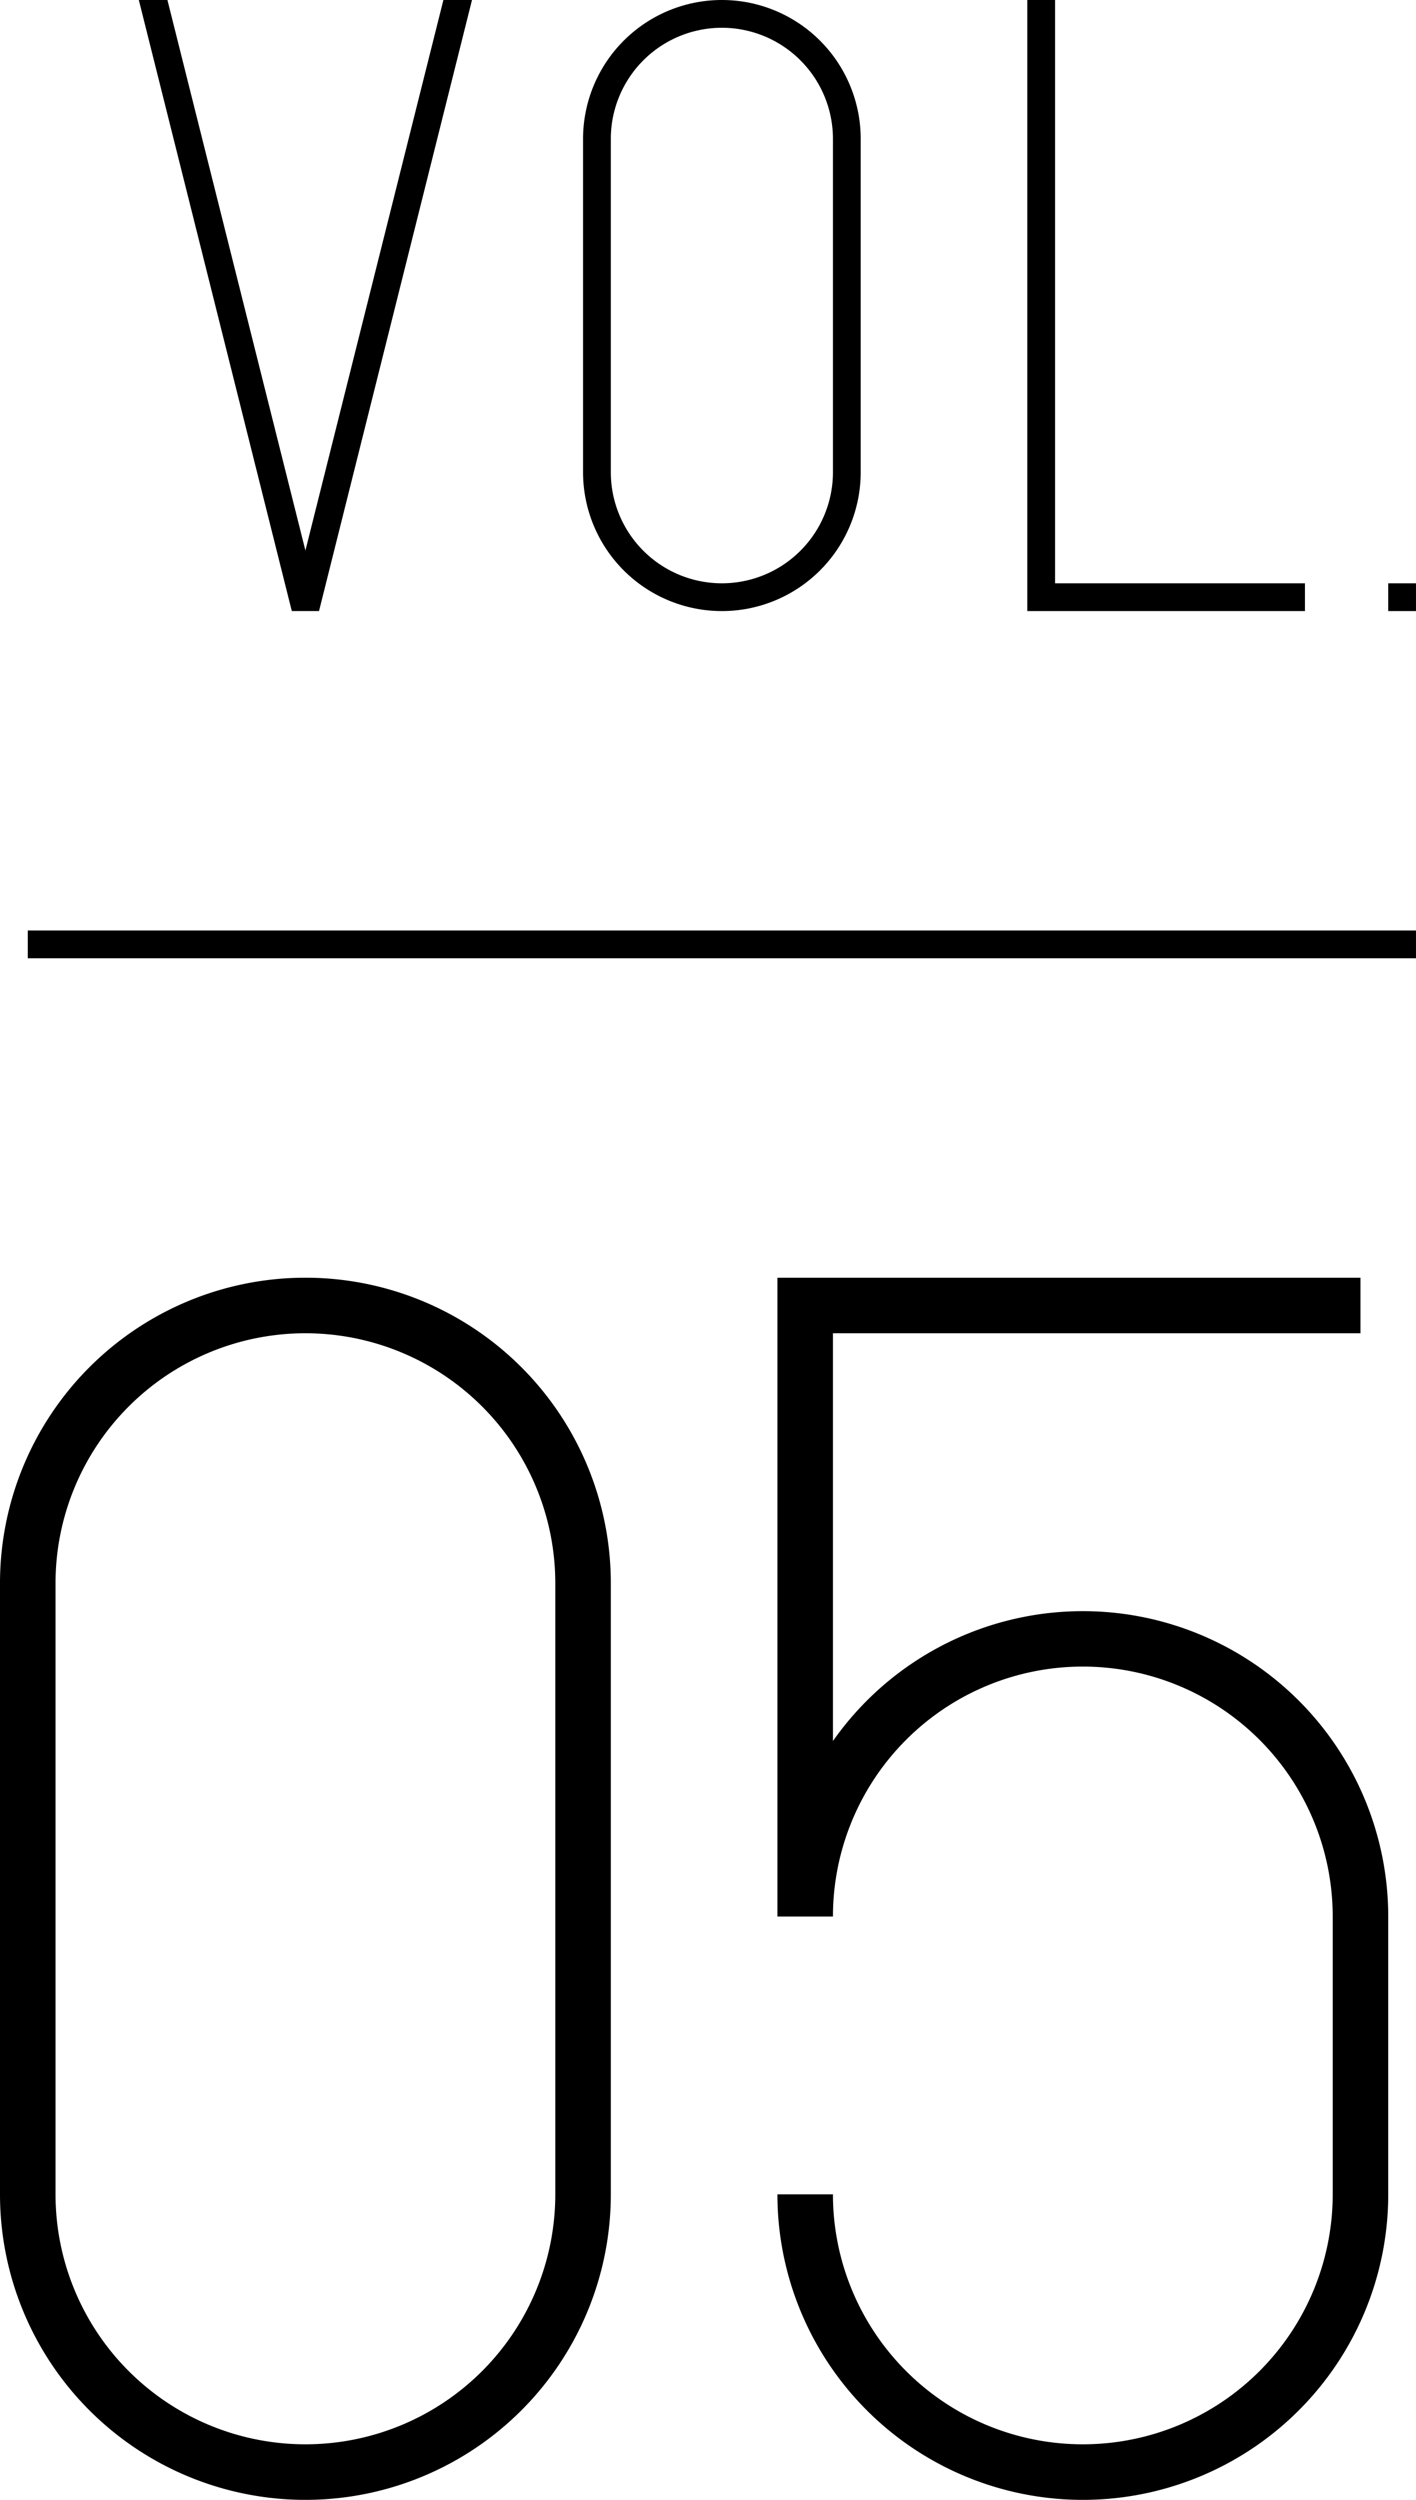
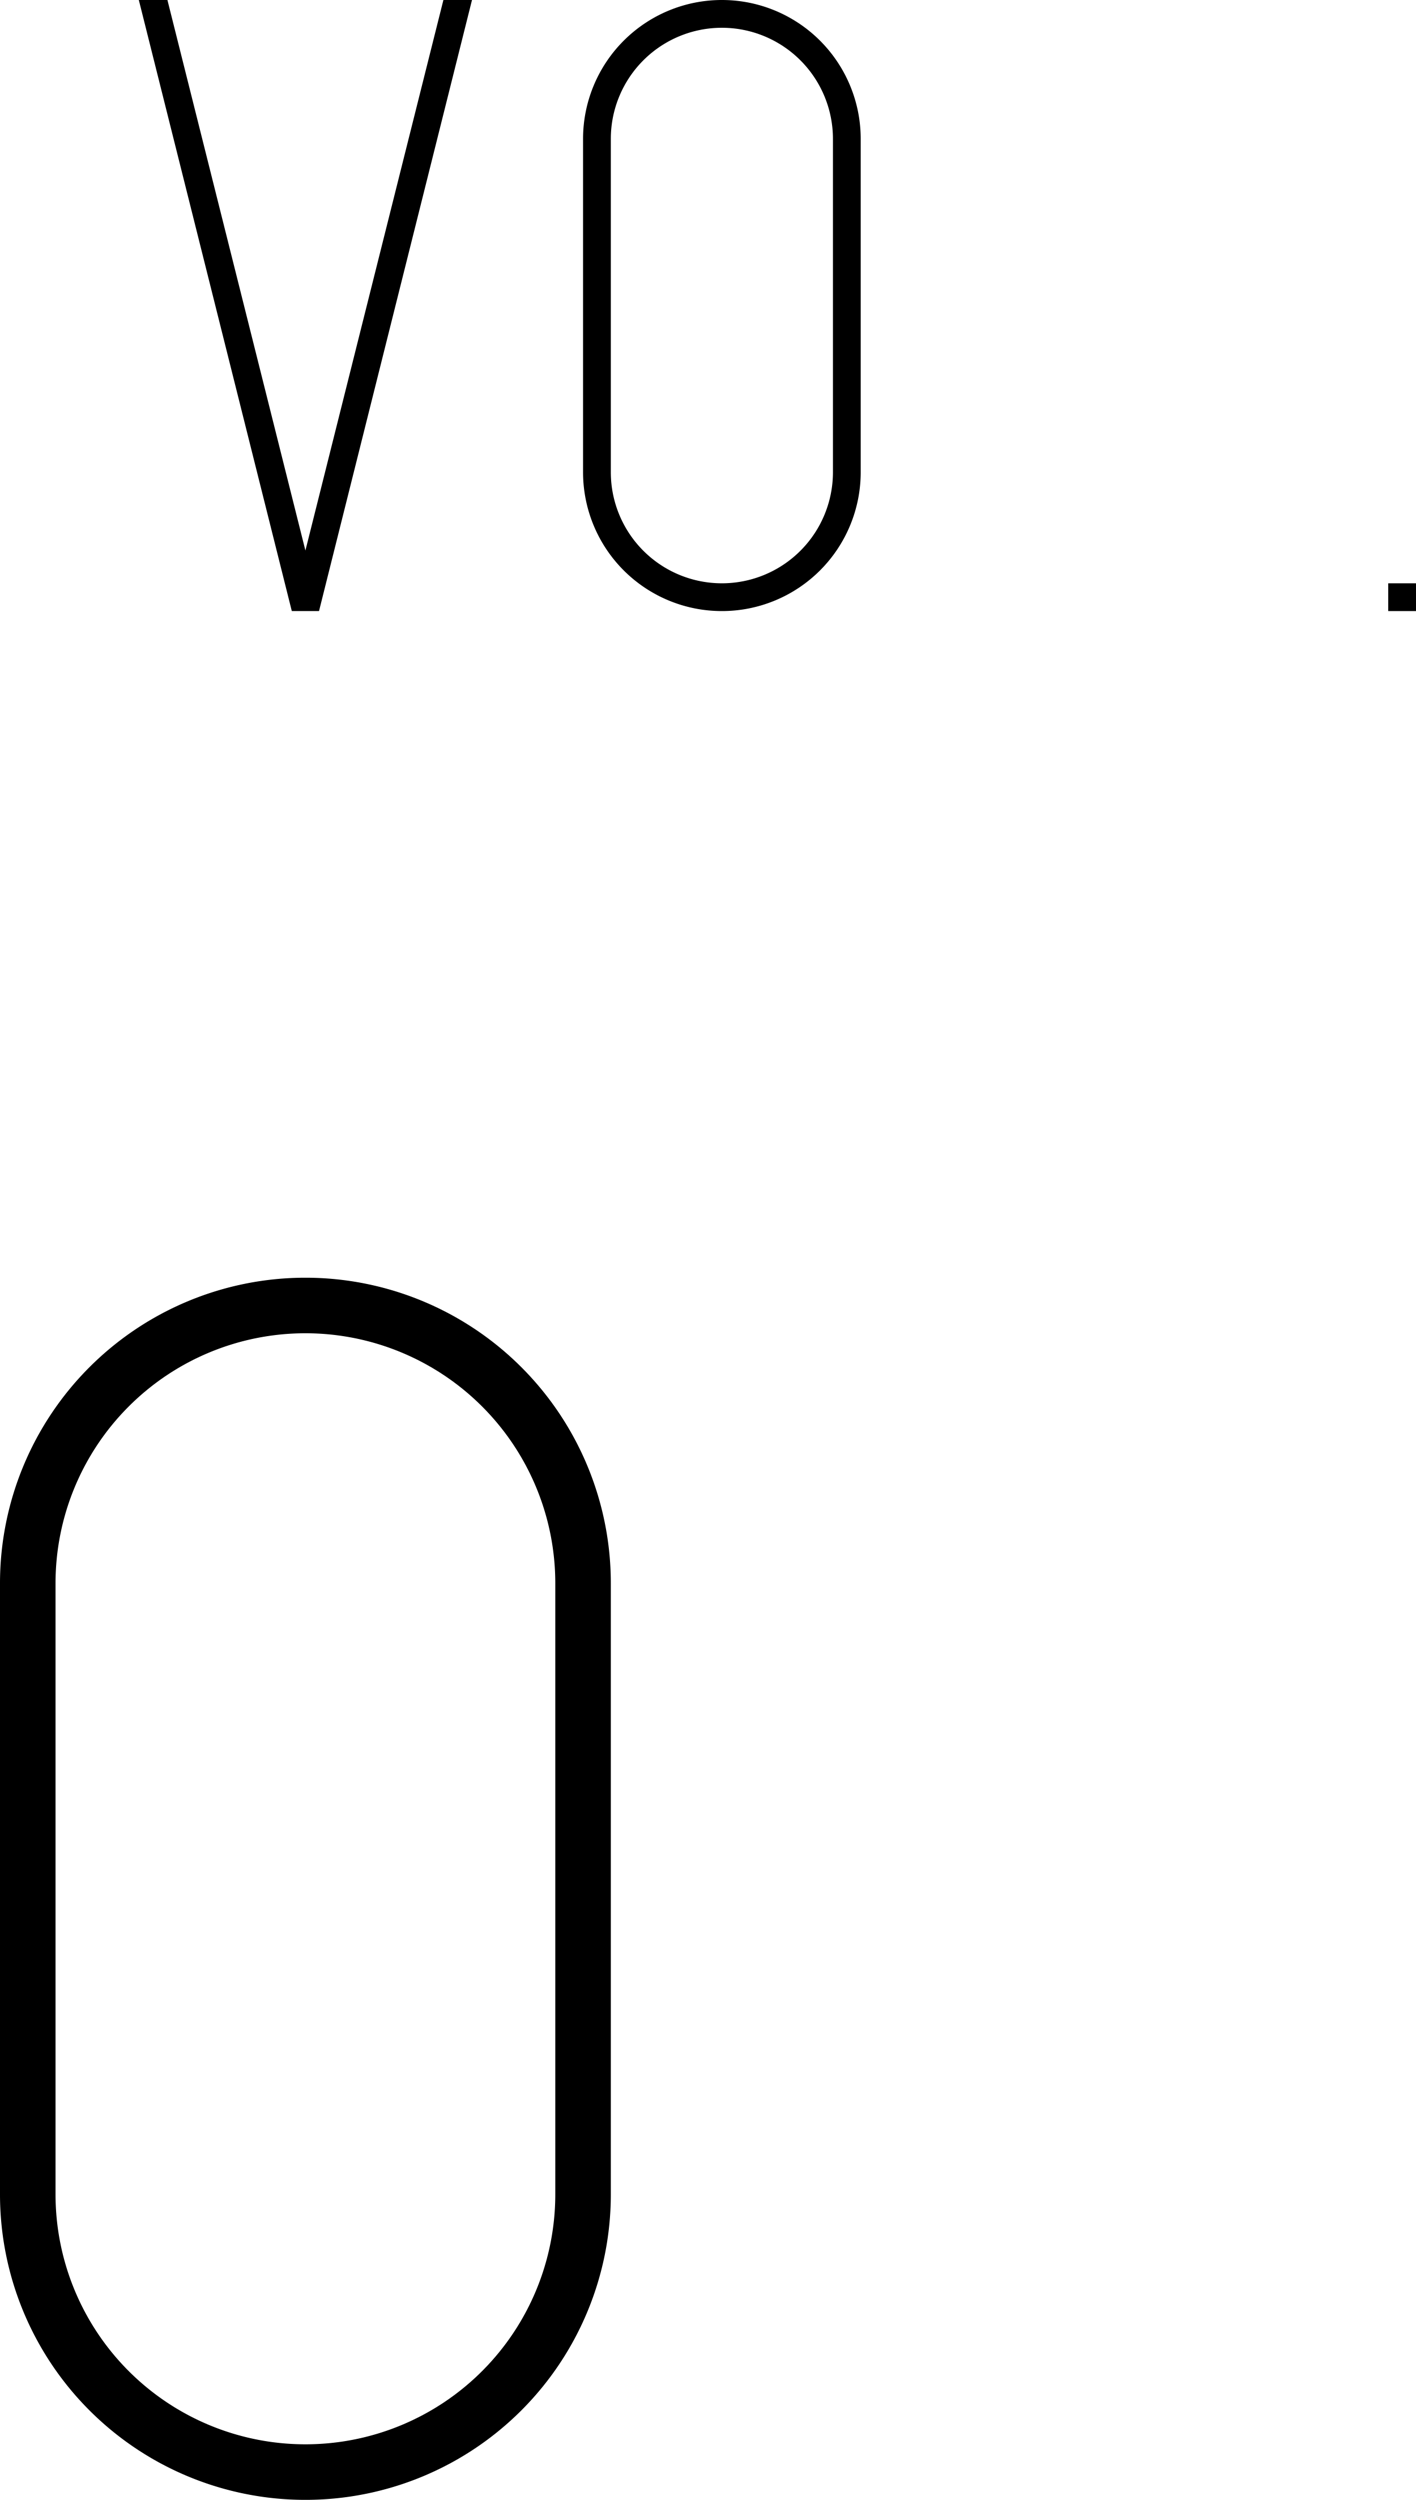
<svg xmlns="http://www.w3.org/2000/svg" viewBox="0 0 51 90">
  <title>vol</title>
  <g id="レイヤー_2" data-name="レイヤー 2">
    <g id="i">
-       <rect x="1" y="33.5" width="50" height="1" />
-       <polygon points="38 21 38 0 37 0 37 22 47 22 47 21 38 21" />
      <path d="M26,0a5,5,0,0,0-5,5V17a5,5,0,0,0,10,0V5A5,5,0,0,0,26,0Zm0,21a4,4,0,0,1-4-4V5a4,4,0,0,1,8,0V17A4,4,0,0,1,26,21Z" />
      <polygon points="11.49 22 17 0 15.97 0 11 19.82 6.03 0 5 0 10.51 22 11.49 22" />
      <rect x="50" y="21" width="1" height="1" />
      <path d="M11,90A11,11,0,0,1,0,79V57a11,11,0,0,1,22,0V79A11,11,0,0,1,11,90Zm0-42a9,9,0,0,0-9,9V79a9,9,0,0,0,18,0V57A9,9,0,0,0,11,48Z" />
-       <path d="M39,90A11,11,0,0,1,28,79h2a9,9,0,0,0,18,0V69a9,9,0,0,0-18,0H28V46H49v2H30V62.68A11,11,0,0,1,50,69V79A11,11,0,0,1,39,90Z" />
    </g>
  </g>
</svg>